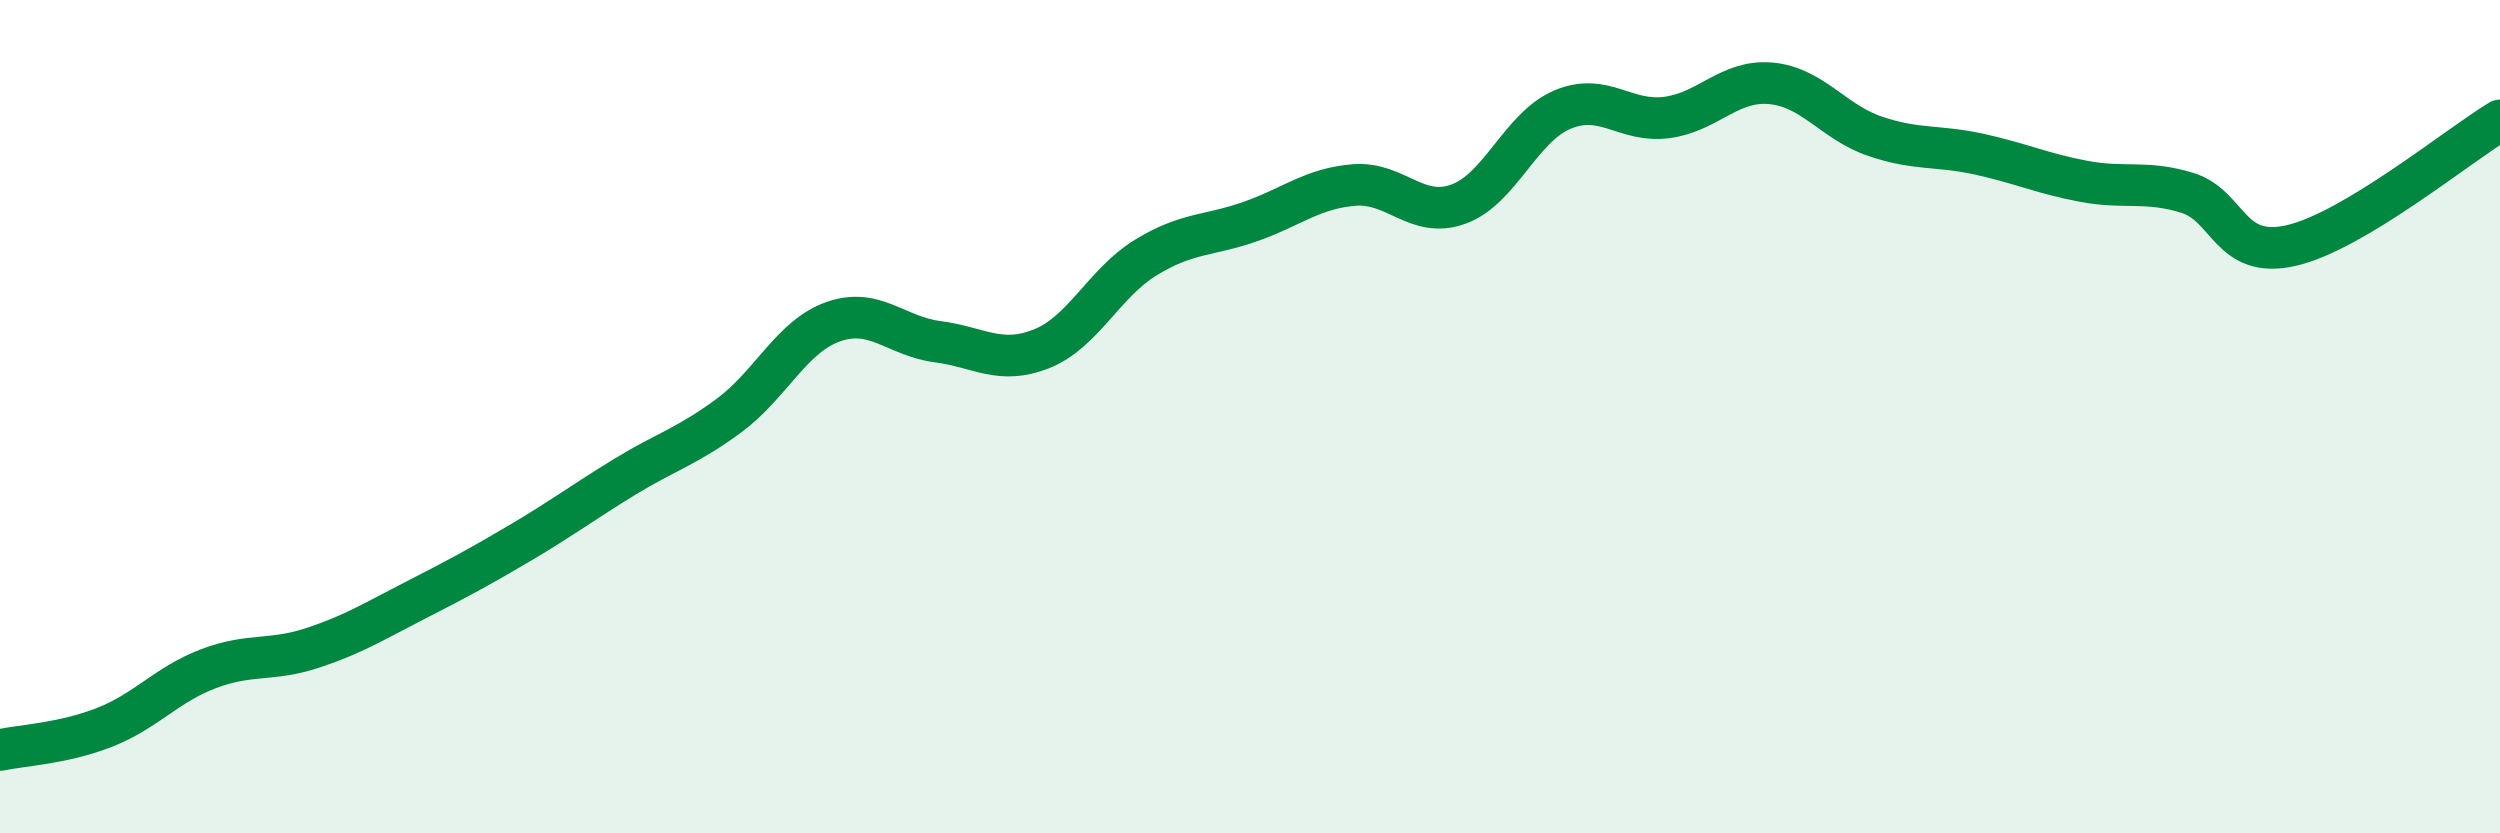
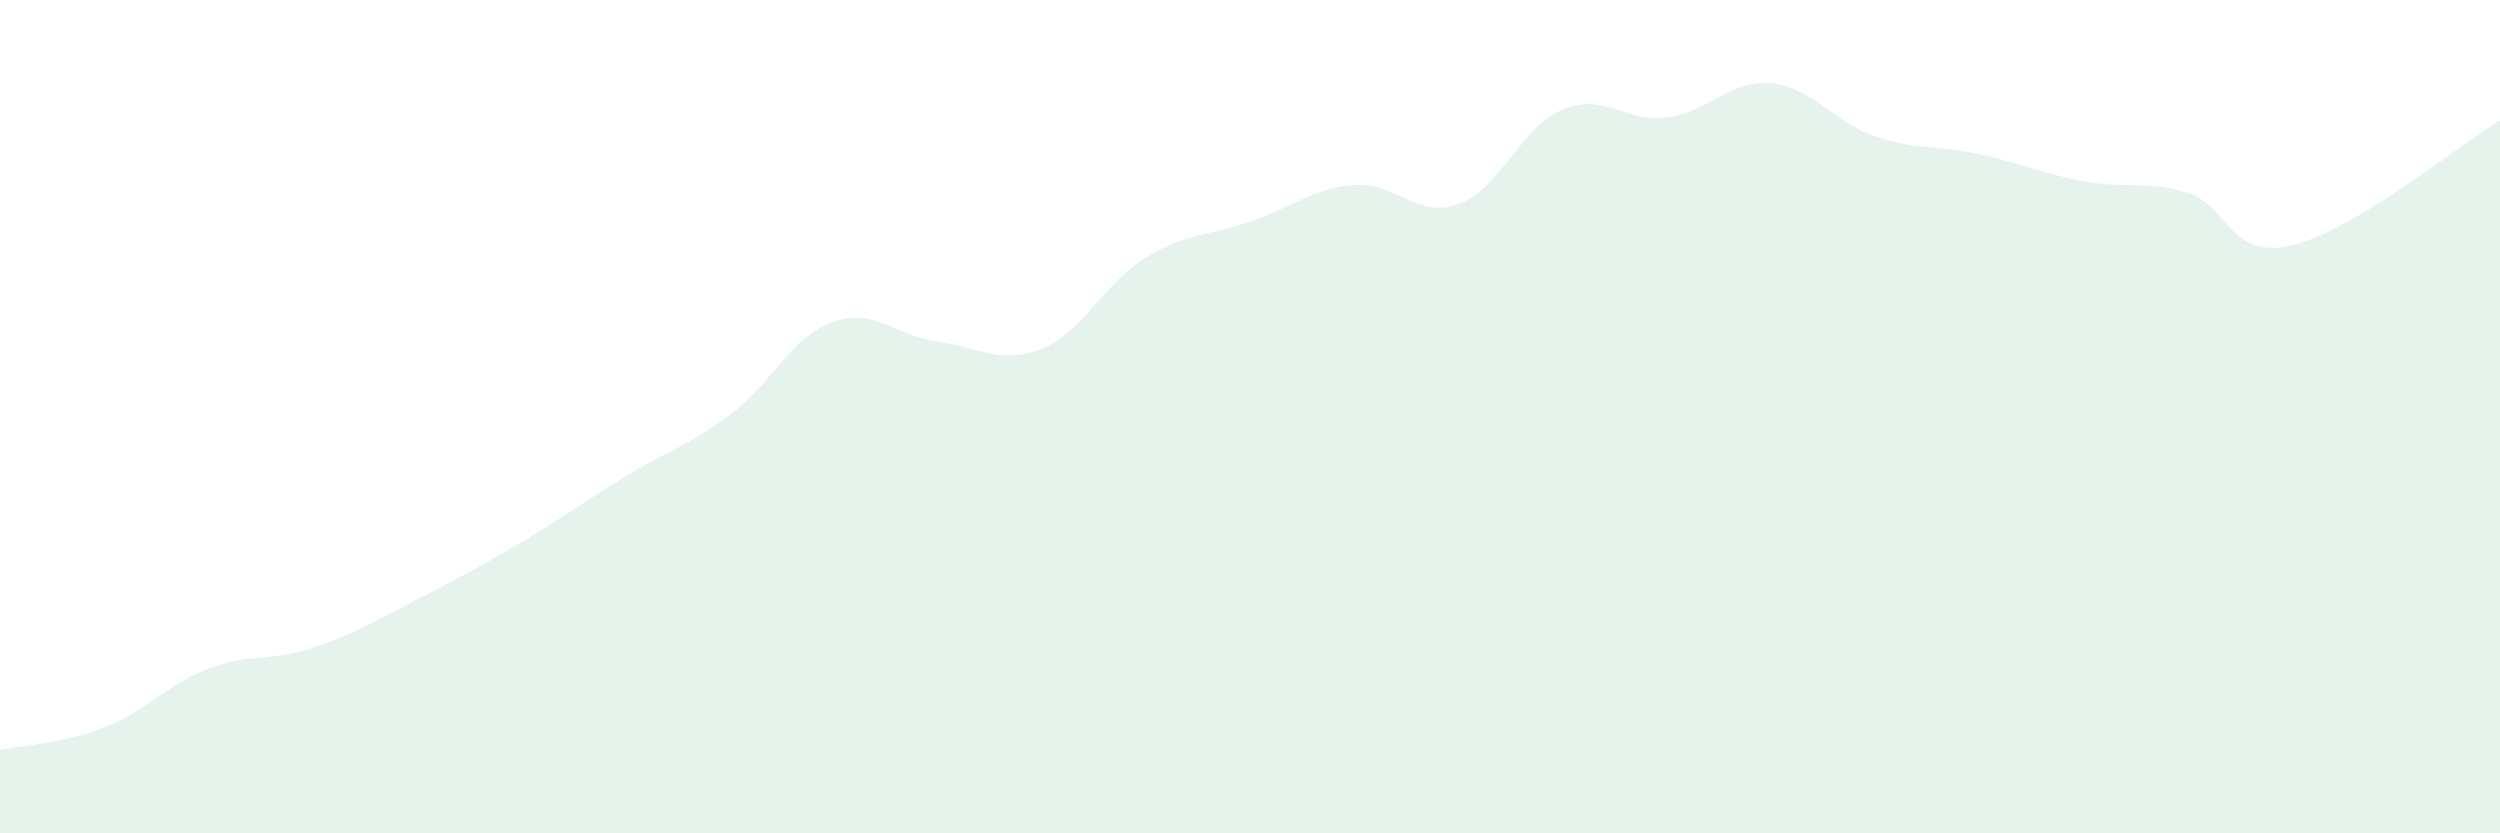
<svg xmlns="http://www.w3.org/2000/svg" width="60" height="20" viewBox="0 0 60 20">
  <path d="M 0,18 C 0.5,17.89 1.5,17.85 2.5,17.46 C 3.5,17.07 4,16.43 5,16.05 C 6,15.67 6.5,15.88 7.5,15.55 C 8.5,15.22 9,14.9 10,14.39 C 11,13.88 11.5,13.61 12.5,13.02 C 13.5,12.43 14,12.05 15,11.44 C 16,10.83 16.5,10.71 17.5,9.97 C 18.5,9.23 19,8.07 20,7.72 C 21,7.37 21.5,8.07 22.5,8.2 C 23.5,8.33 24,8.77 25,8.37 C 26,7.97 26.5,6.79 27.5,6.18 C 28.5,5.57 29,5.67 30,5.32 C 31,4.97 31.5,4.52 32.5,4.44 C 33.5,4.36 34,5.26 35,4.9 C 36,4.54 36.5,3.05 37.5,2.63 C 38.5,2.21 39,2.95 40,2.82 C 41,2.69 41.5,1.91 42.5,2 C 43.5,2.09 44,2.93 45,3.27 C 46,3.61 46.5,3.48 47.5,3.7 C 48.5,3.92 49,4.16 50,4.35 C 51,4.54 51.5,4.32 52.5,4.63 C 53.5,4.94 53.5,6.24 55,5.89 C 56.5,5.54 59,3.49 60,2.89L60 20L0 20Z" fill="#008740" opacity="0.1" stroke-linecap="round" stroke-linejoin="round" />
-   <path d="M 0,18 C 0.5,17.89 1.5,17.85 2.5,17.46 C 3.5,17.07 4,16.43 5,16.05 C 6,15.67 6.5,15.88 7.5,15.55 C 8.5,15.22 9,14.9 10,14.39 C 11,13.88 11.5,13.61 12.5,13.02 C 13.5,12.43 14,12.05 15,11.44 C 16,10.83 16.5,10.71 17.5,9.97 C 18.5,9.23 19,8.07 20,7.72 C 21,7.37 21.5,8.07 22.5,8.2 C 23.5,8.33 24,8.77 25,8.37 C 26,7.97 26.5,6.79 27.5,6.18 C 28.5,5.57 29,5.67 30,5.32 C 31,4.97 31.5,4.52 32.5,4.44 C 33.5,4.36 34,5.26 35,4.9 C 36,4.54 36.5,3.05 37.5,2.63 C 38.5,2.21 39,2.95 40,2.82 C 41,2.69 41.5,1.91 42.5,2 C 43.5,2.09 44,2.93 45,3.27 C 46,3.61 46.5,3.48 47.5,3.7 C 48.5,3.92 49,4.16 50,4.35 C 51,4.54 51.5,4.32 52.5,4.63 C 53.5,4.94 53.5,6.24 55,5.89 C 56.5,5.54 59,3.49 60,2.89" stroke="#008740" stroke-width="1" fill="none" stroke-linecap="round" stroke-linejoin="round" />
</svg>